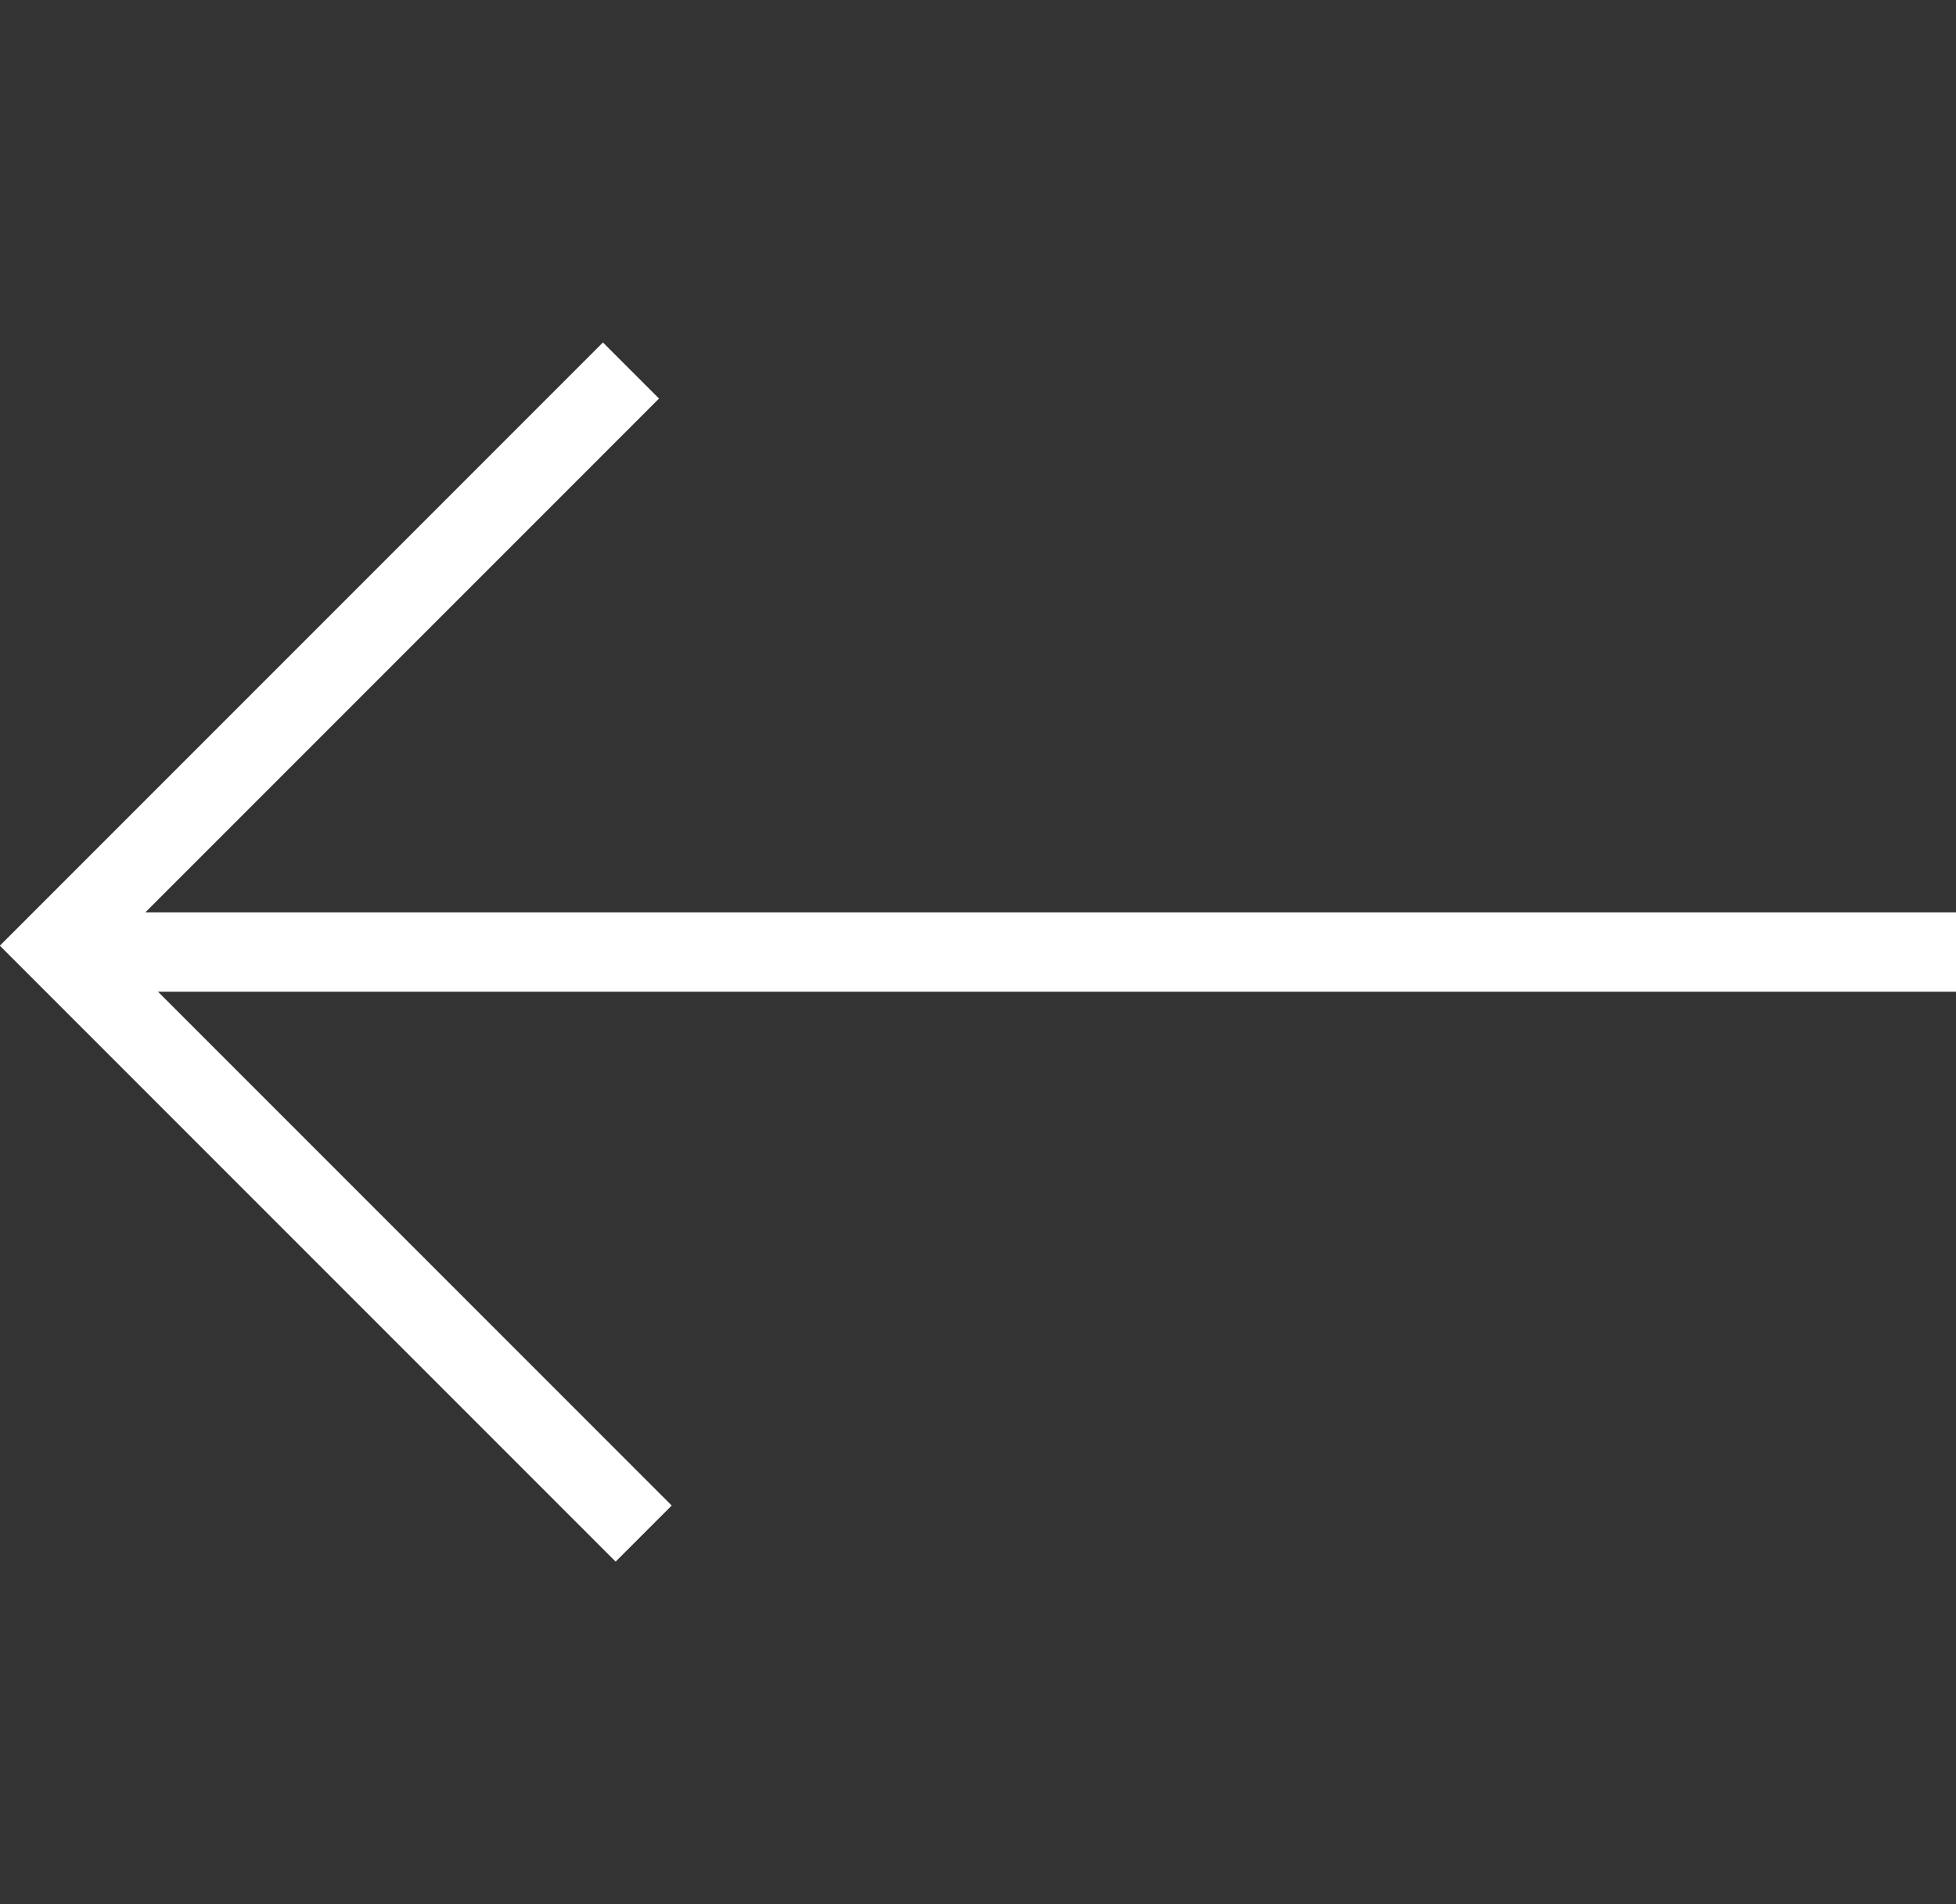
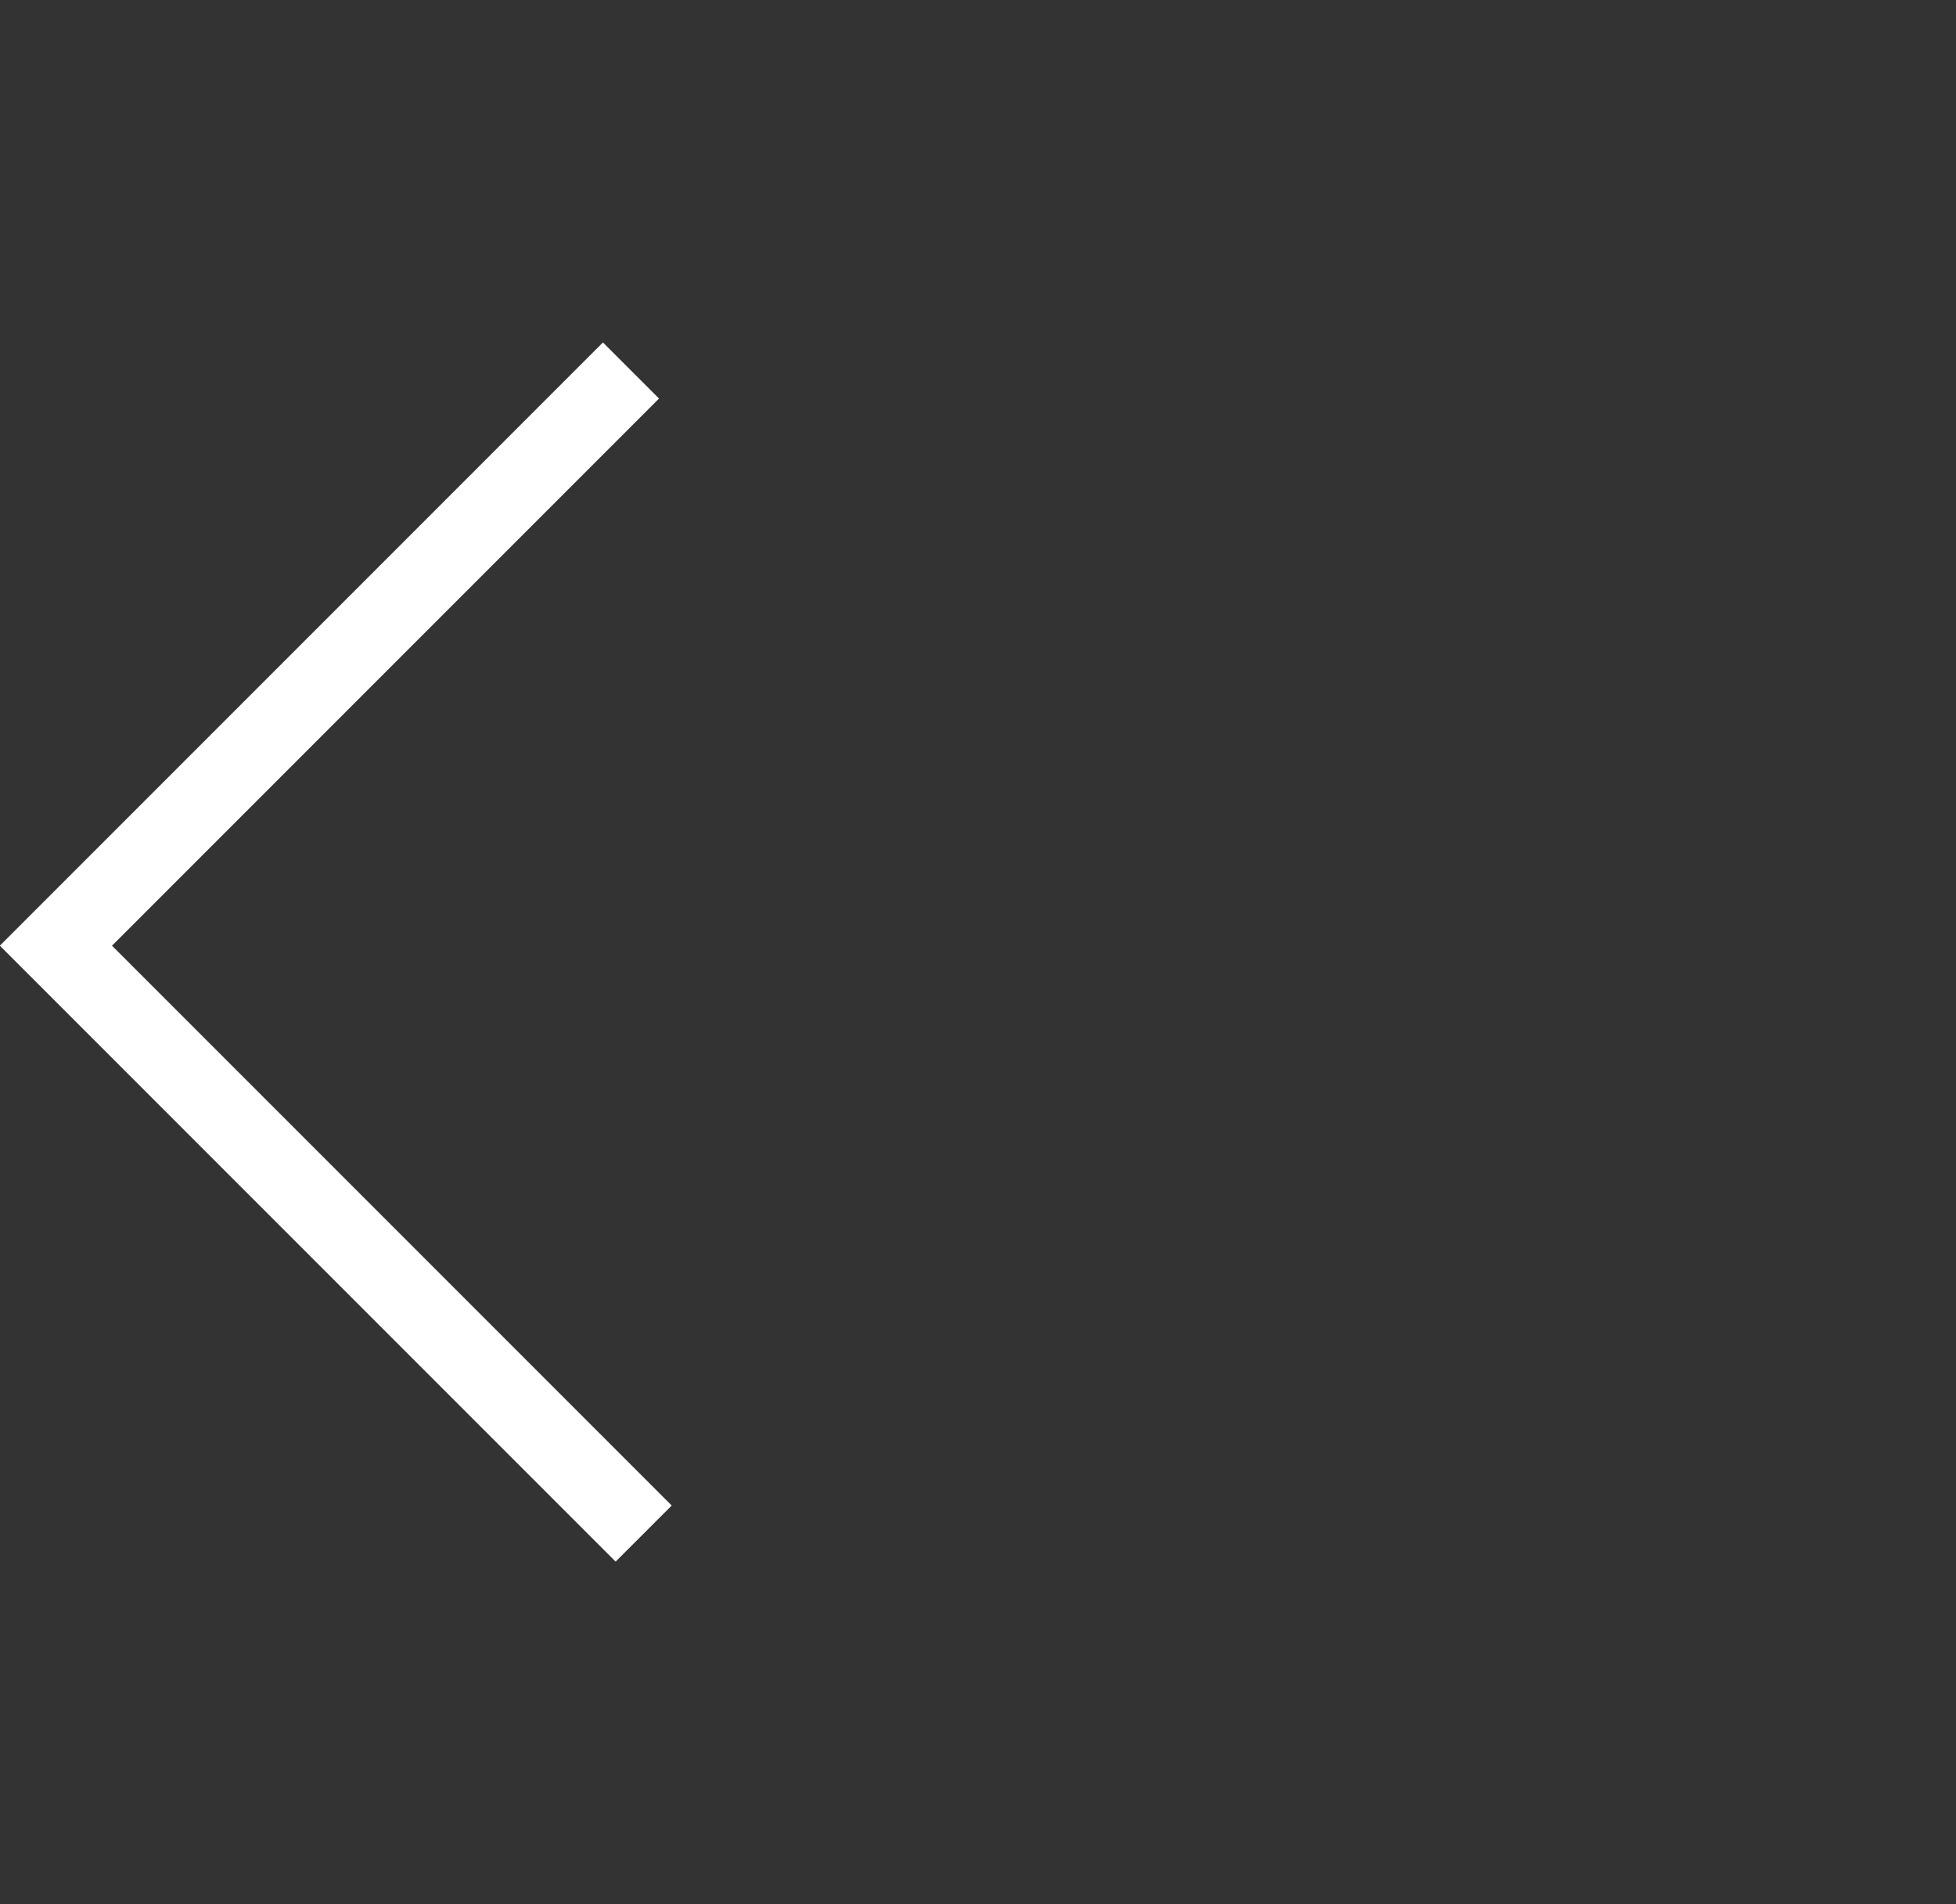
<svg xmlns="http://www.w3.org/2000/svg" id="Capa_1" data-name="Capa 1" viewBox="0 0 49.32 48">
  <rect x="0" y="0" width="49.32" height="48" fill="#333333" stroke="none" />
  <defs>
    <style>.cls-1,.cls-2{fill:none;}.cls-1{stroke:#fff;stroke-miterlimit:10;stroke-width:2px;}</style>
  </defs>
  <title>atras</title>
-   <line class="cls-1" x1="49.32" y1="24" x2="1.32" y2="24" />
  <polyline class="cls-1" points="15.91 9.34 1.41 23.84 16.23 38.66" />
  <line class="cls-2" x1="18.2" y1="48" x2="28.57" y2="48" />
  <line class="cls-2" x1="12.7" x2="25.32" />
</svg>